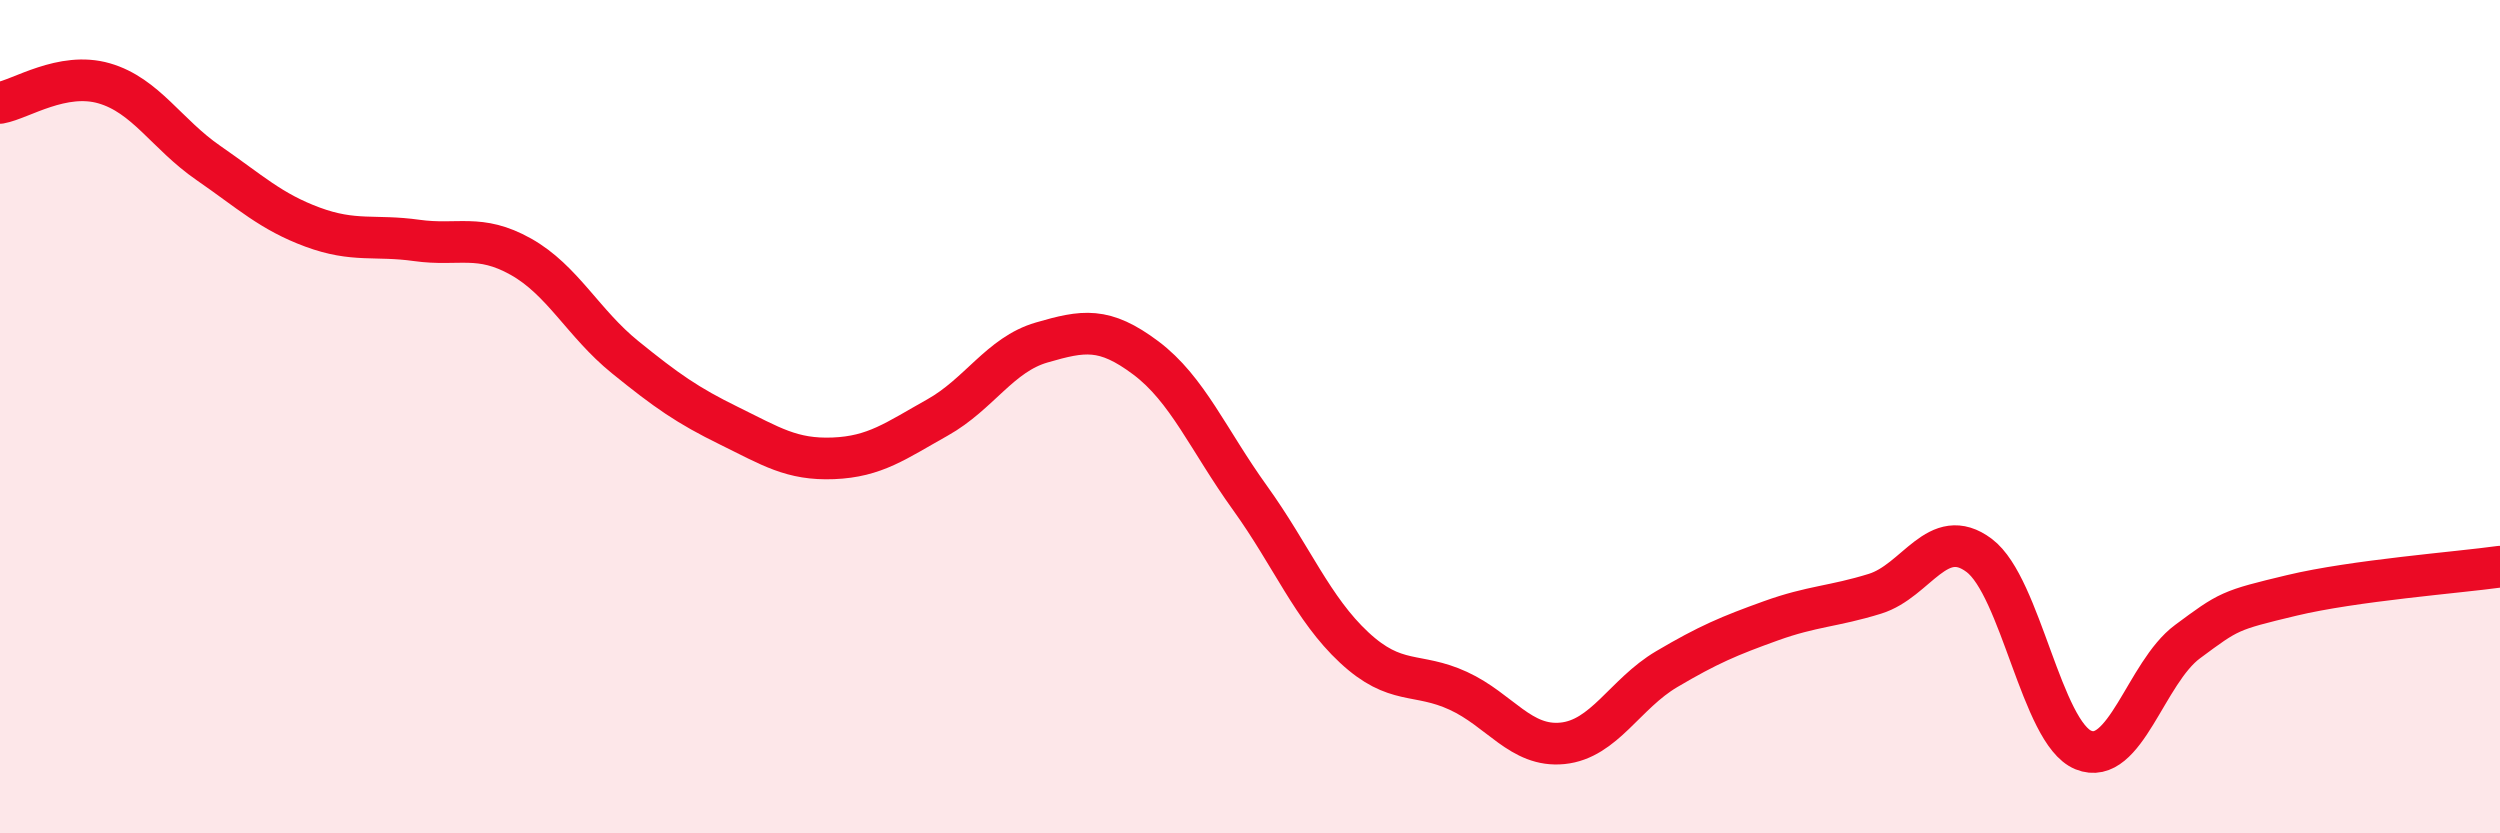
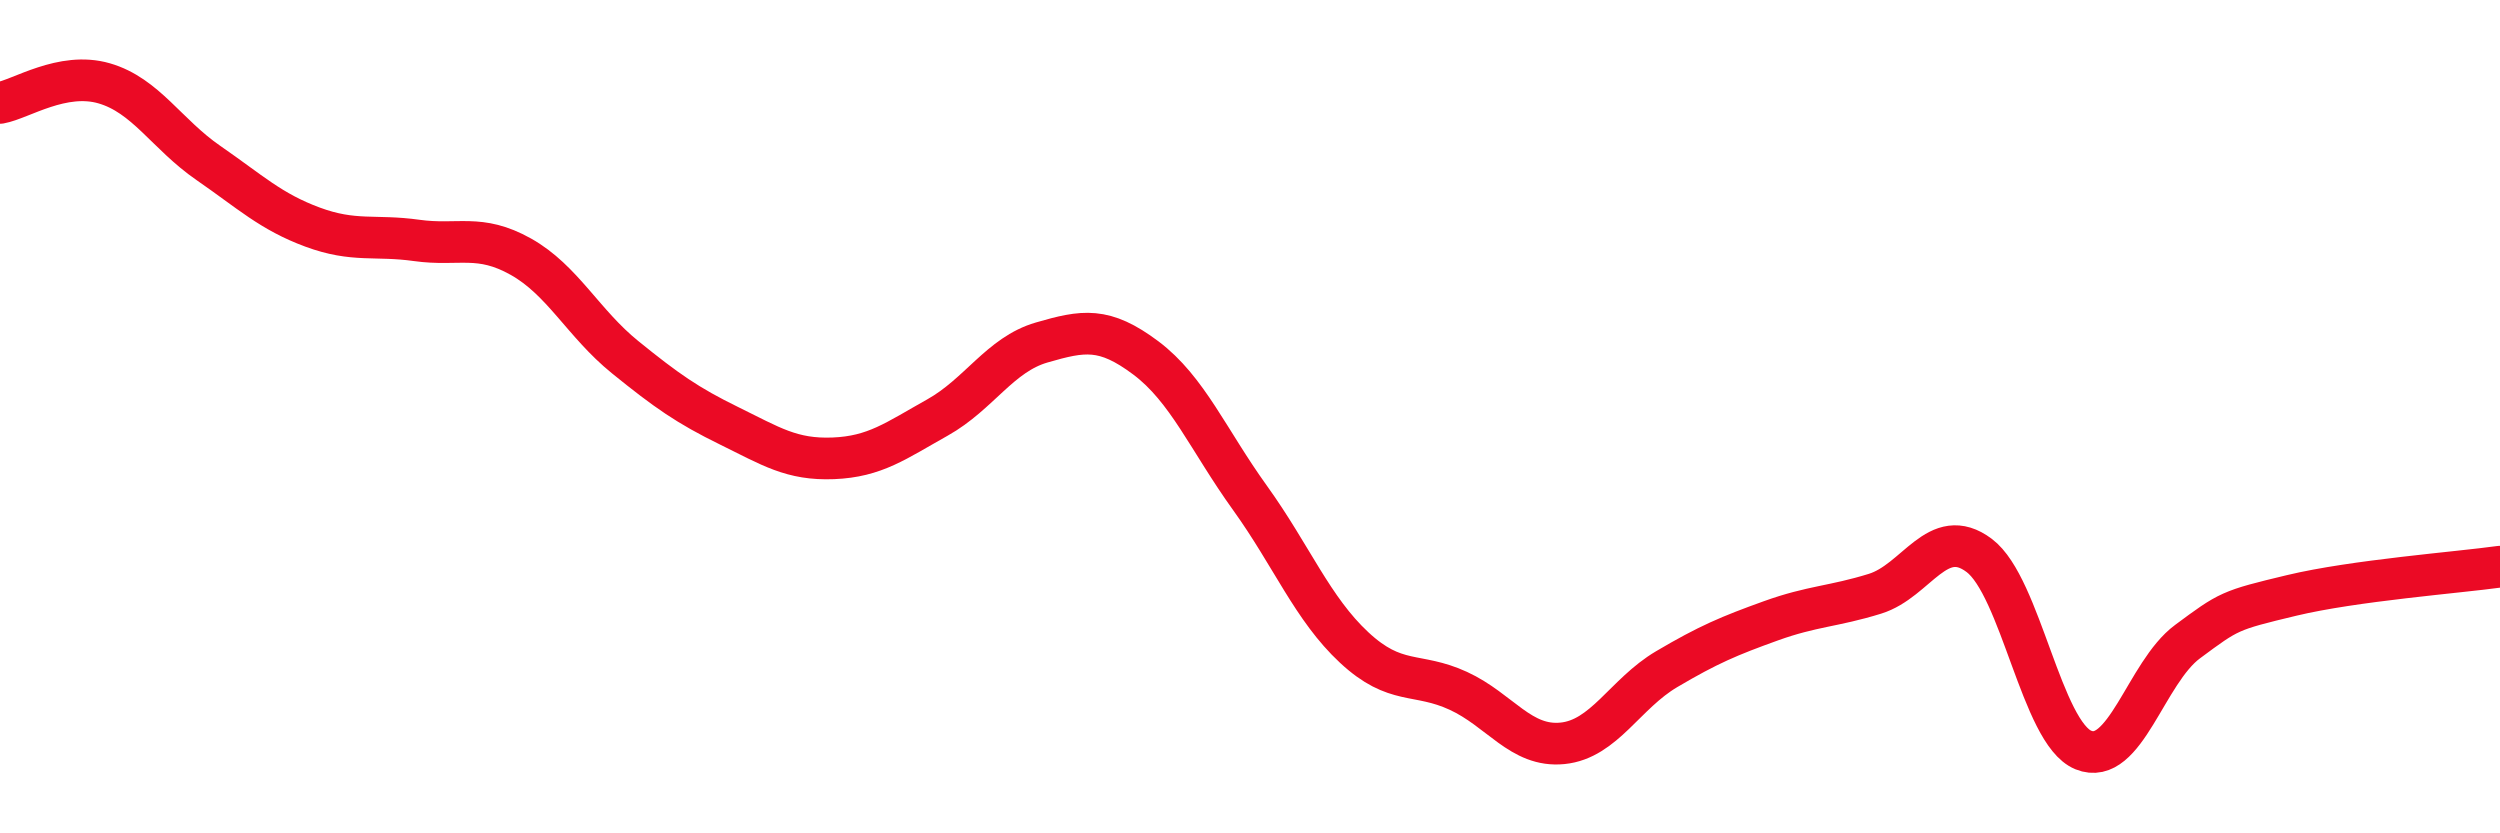
<svg xmlns="http://www.w3.org/2000/svg" width="60" height="20" viewBox="0 0 60 20">
-   <path d="M 0,2.47 C 0.5,2.38 1.5,1.71 2.5,2 C 3.5,2.29 4,3.22 5,3.91 C 6,4.6 6.5,5.08 7.5,5.45 C 8.5,5.82 9,5.63 10,5.77 C 11,5.91 11.5,5.6 12.5,6.16 C 13.5,6.72 14,7.76 15,8.57 C 16,9.38 16.5,9.73 17.5,10.22 C 18.5,10.71 19,11.04 20,11 C 21,10.96 21.5,10.58 22.5,10.02 C 23.5,9.46 24,8.51 25,8.22 C 26,7.93 26.5,7.84 27.5,8.59 C 28.5,9.34 29,10.56 30,11.95 C 31,13.34 31.5,14.61 32.5,15.54 C 33.5,16.47 34,16.12 35,16.58 C 36,17.04 36.5,17.94 37.5,17.84 C 38.5,17.74 39,16.65 40,16.06 C 41,15.47 41.5,15.26 42.5,14.9 C 43.5,14.54 44,14.56 45,14.25 C 46,13.94 46.5,12.58 47.5,13.33 C 48.5,14.08 49,17.59 50,18 C 51,18.41 51.5,16.14 52.5,15.4 C 53.5,14.66 53.5,14.65 55,14.29 C 56.5,13.93 59,13.74 60,13.6L60 20L0 20Z" fill="#EB0A25" opacity="0.1" stroke-linecap="round" stroke-linejoin="round" />
  <path d="M 0,2.47 C 0.5,2.38 1.5,1.71 2.5,2 C 3.5,2.29 4,3.22 5,3.91 C 6,4.6 6.5,5.08 7.5,5.45 C 8.5,5.82 9,5.63 10,5.77 C 11,5.91 11.5,5.6 12.5,6.16 C 13.5,6.72 14,7.76 15,8.57 C 16,9.38 16.5,9.73 17.5,10.22 C 18.5,10.71 19,11.04 20,11 C 21,10.96 21.5,10.58 22.5,10.02 C 23.5,9.46 24,8.51 25,8.22 C 26,7.93 26.5,7.84 27.5,8.59 C 28.5,9.34 29,10.56 30,11.95 C 31,13.34 31.5,14.61 32.5,15.54 C 33.5,16.47 34,16.12 35,16.58 C 36,17.04 36.5,17.94 37.5,17.84 C 38.5,17.74 39,16.65 40,16.06 C 41,15.47 41.5,15.26 42.5,14.9 C 43.5,14.54 44,14.56 45,14.25 C 46,13.94 46.5,12.58 47.5,13.33 C 48.5,14.08 49,17.59 50,18 C 51,18.41 51.5,16.14 52.5,15.4 C 53.5,14.66 53.5,14.65 55,14.29 C 56.5,13.93 59,13.74 60,13.6" stroke="#EB0A25" stroke-width="1" fill="none" stroke-linecap="round" stroke-linejoin="round" />
</svg>